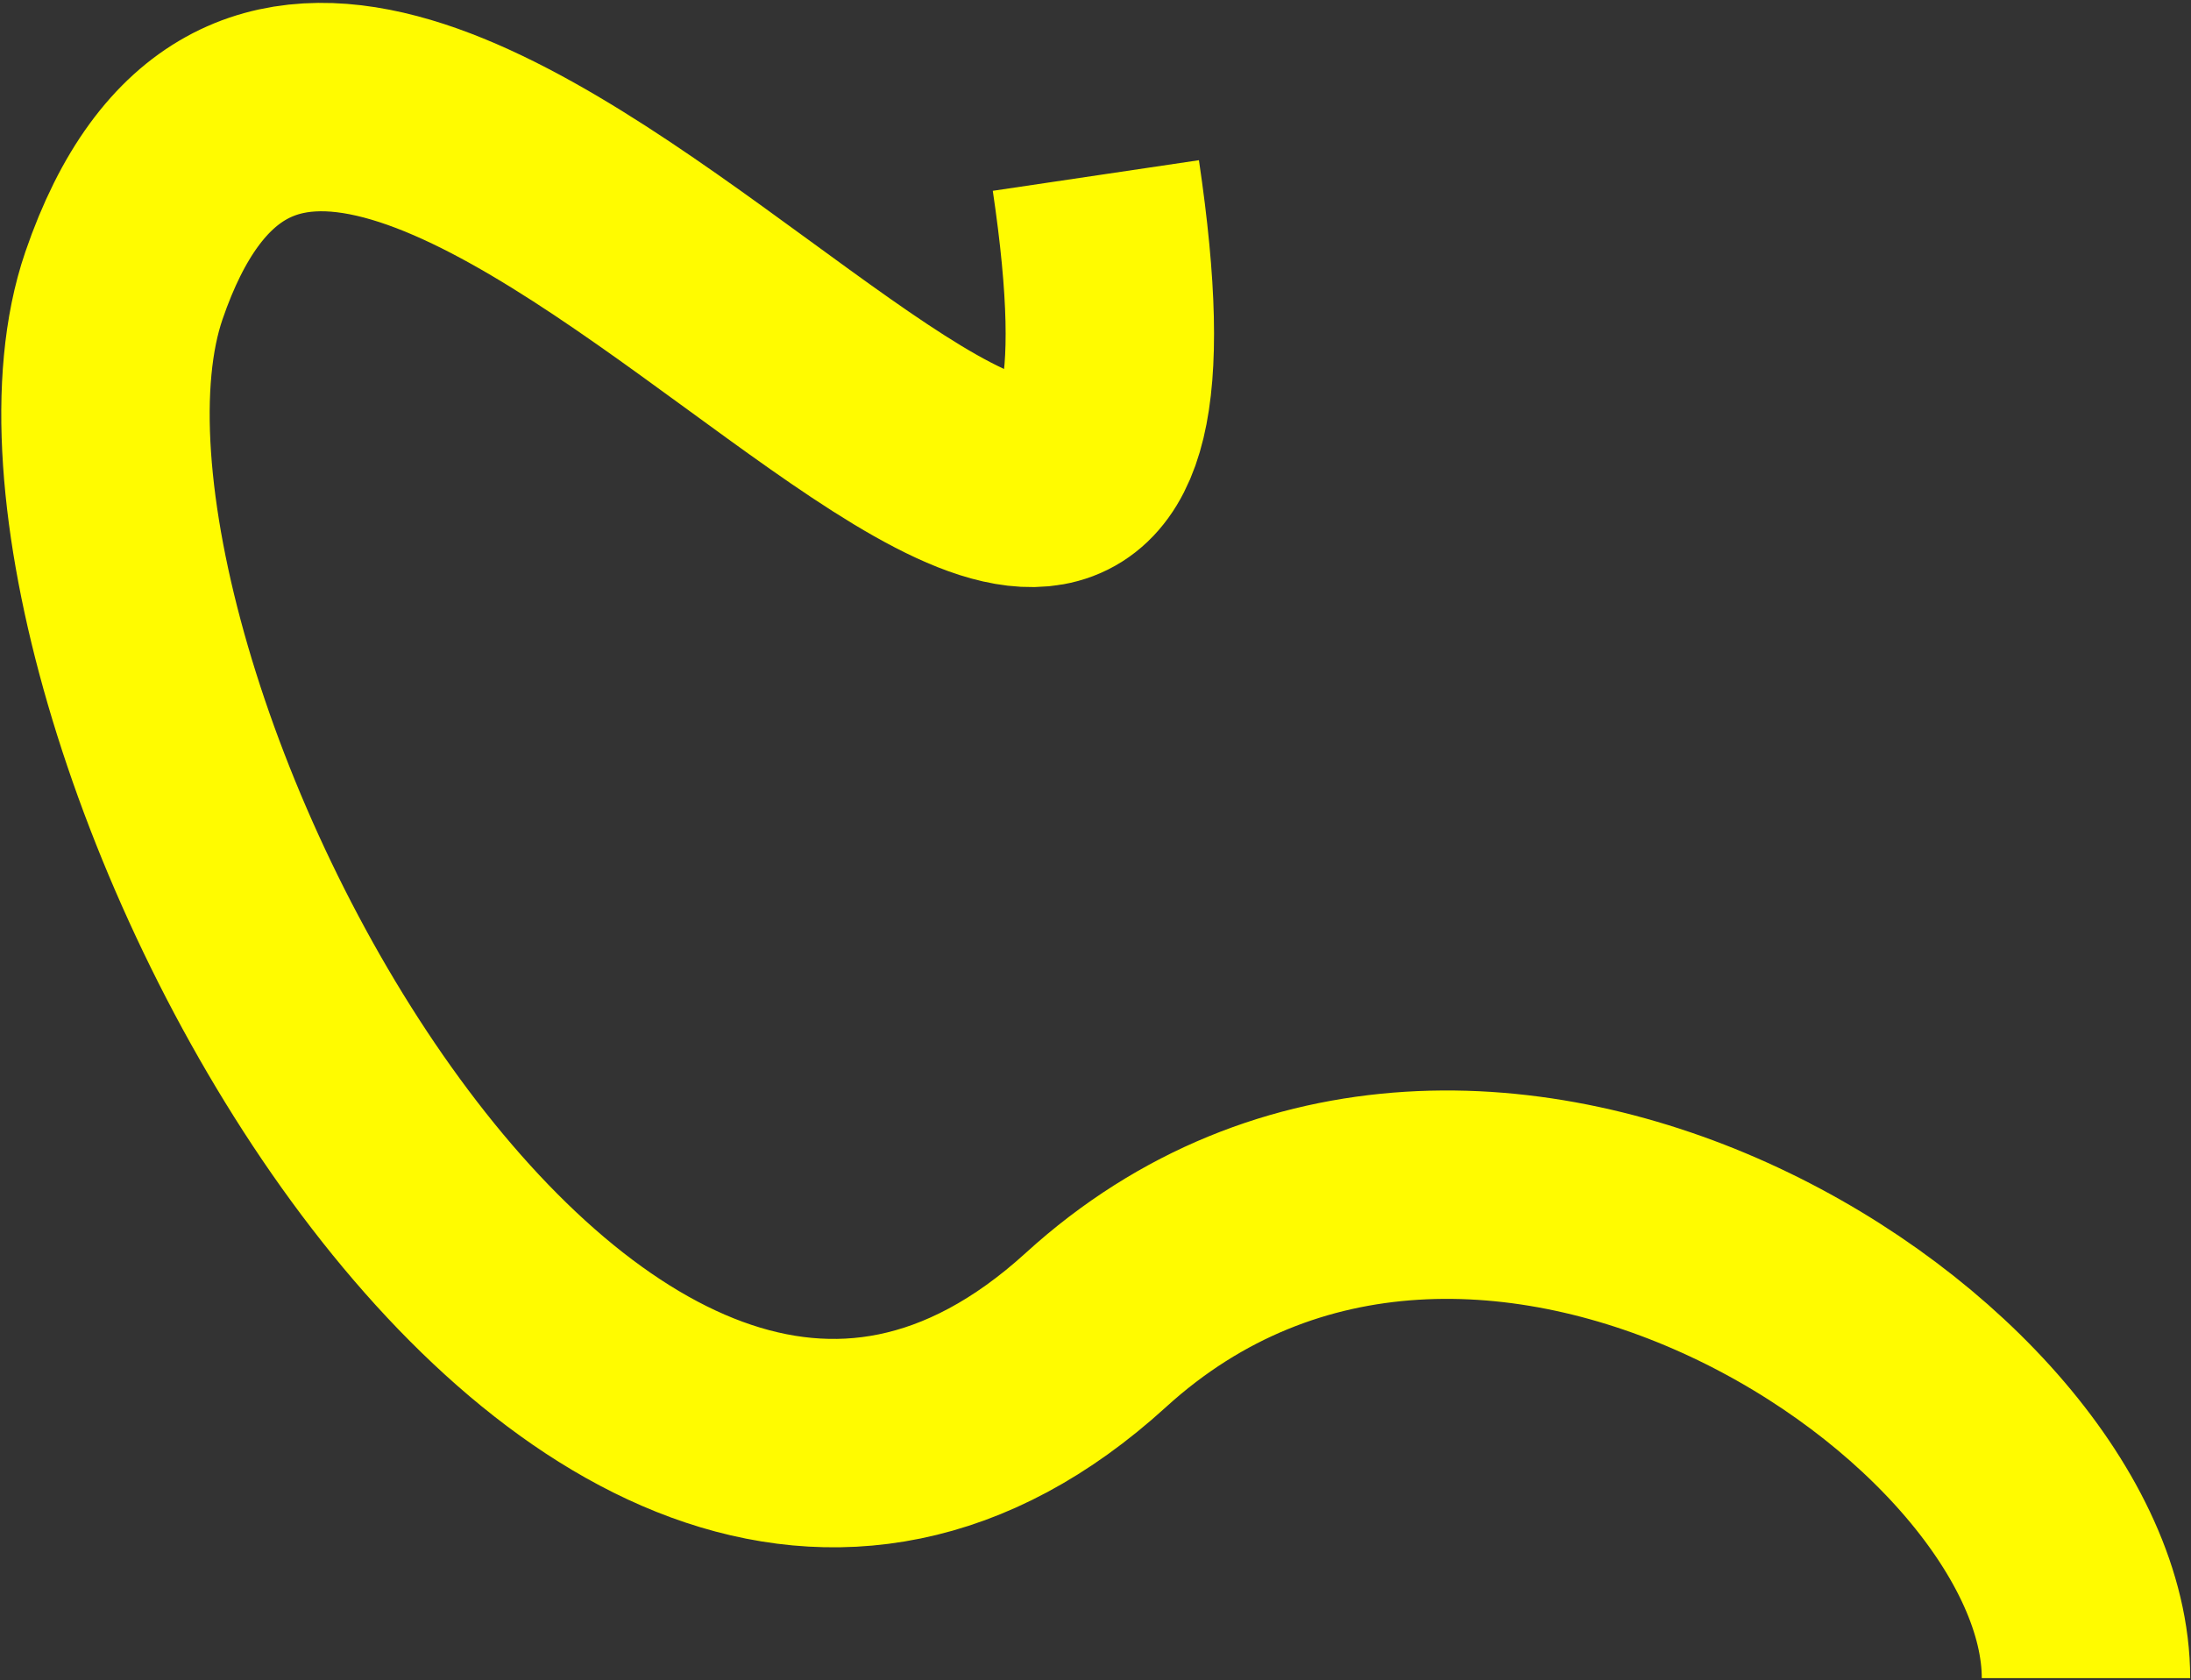
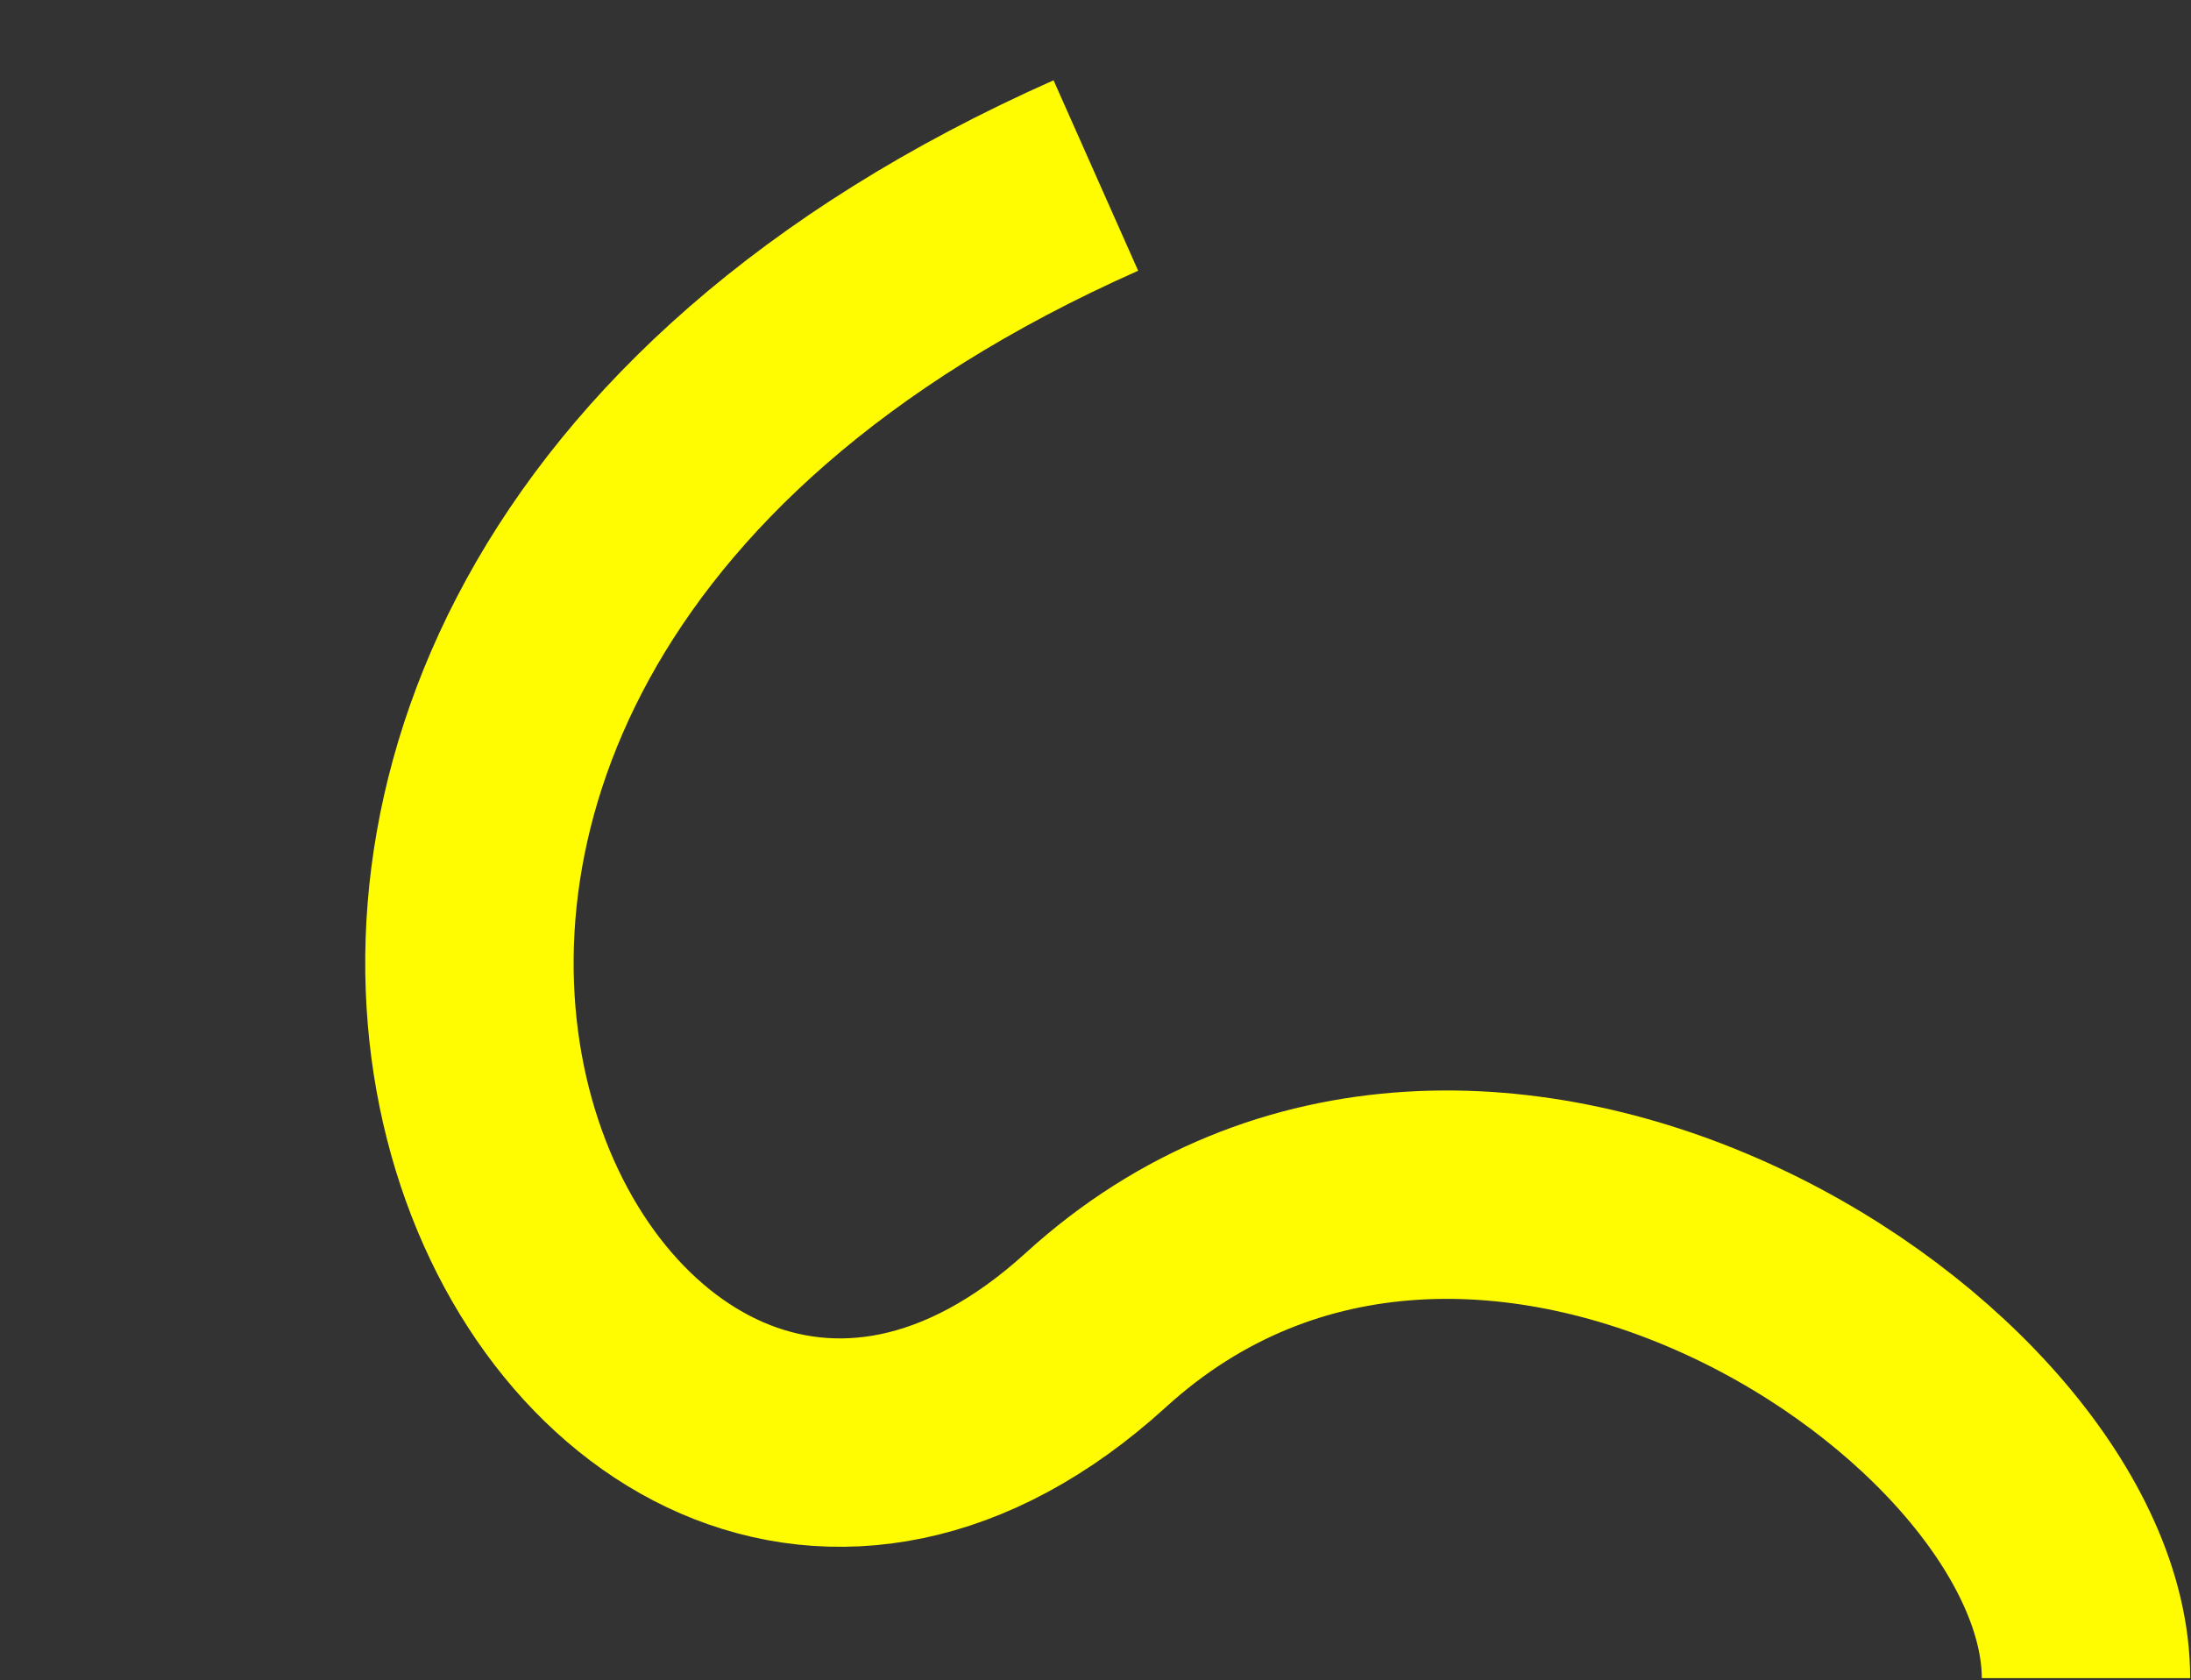
<svg xmlns="http://www.w3.org/2000/svg" width="579" height="444" viewBox="0 0 579 444" fill="none">
  <rect x="0" y="0" width="579" height="444" fill="#333333" stroke="none" />
-   <path d="M289.594 46.382C325.245 286.483 92.747 -99.518 32.747 75.482C-1.638 175.77 152.453 476.401 289.594 351.482C390.596 259.482 551.247 364.982 551.247 443.482" stroke="#FFFB00" stroke-width="55.073" />
+   <path d="M289.594 46.382C-1.638 175.77 152.453 476.401 289.594 351.482C390.596 259.482 551.247 364.982 551.247 443.482" stroke="#FFFB00" stroke-width="55.073" />
</svg>